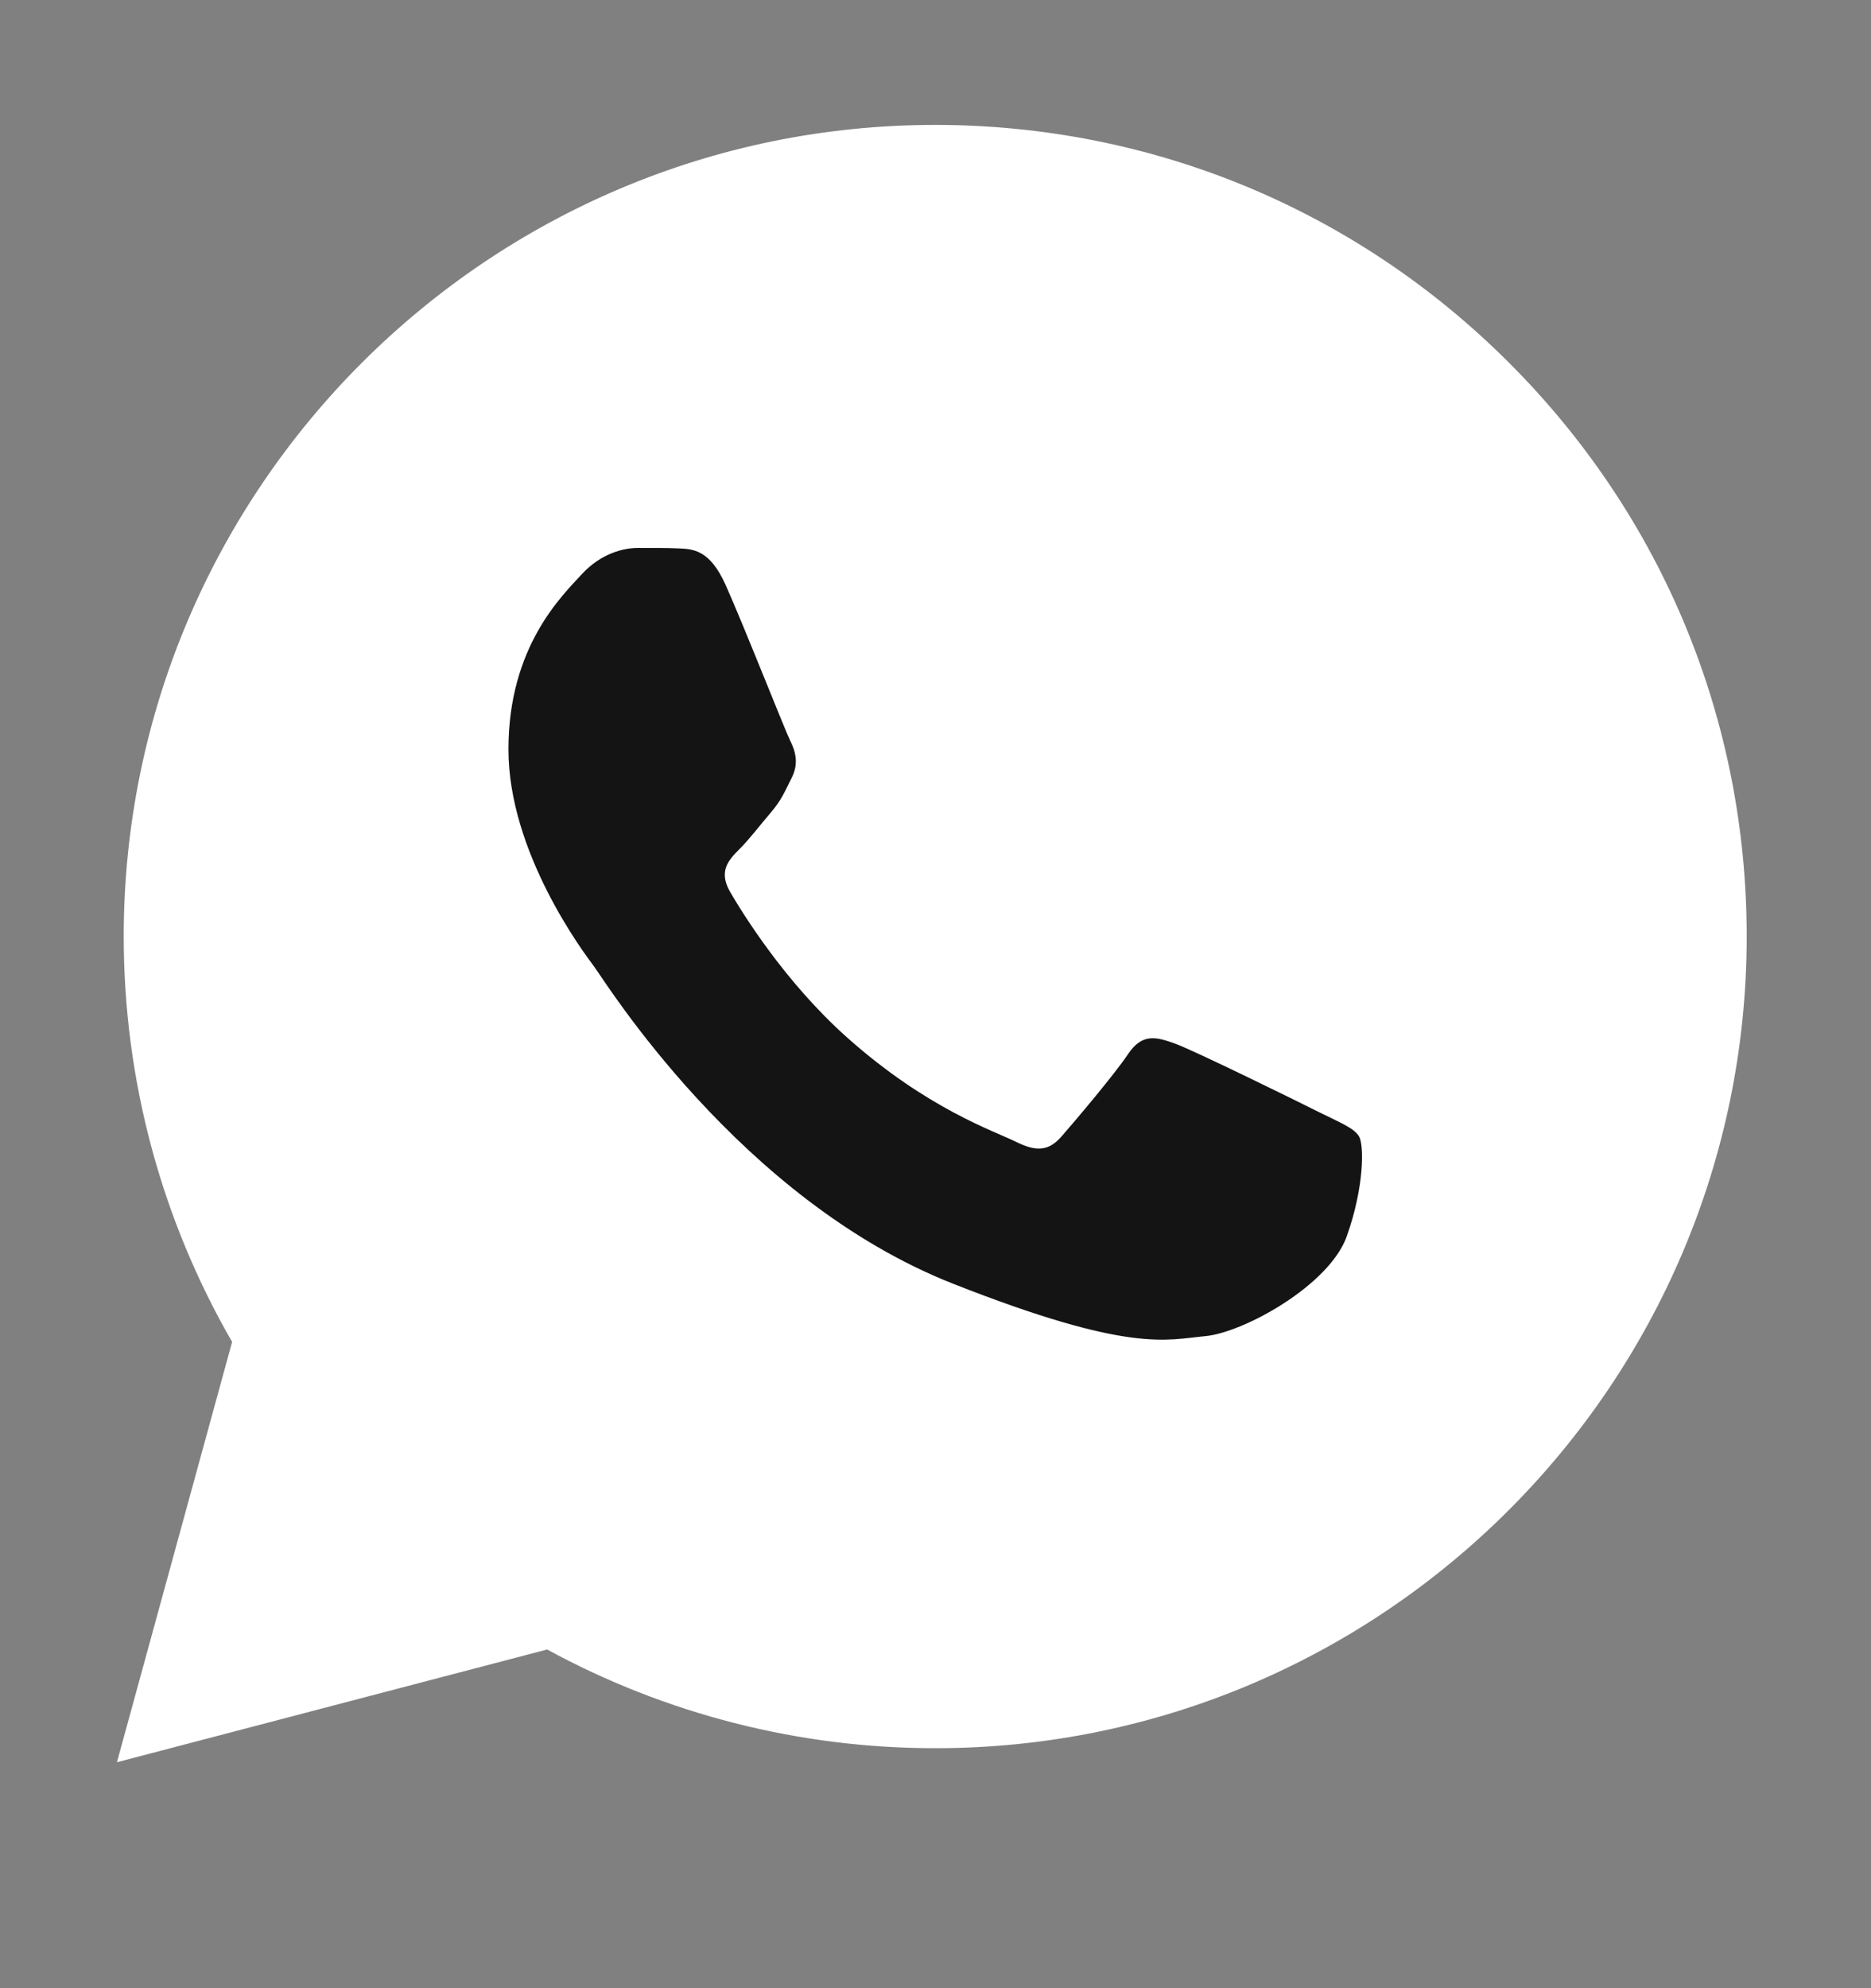
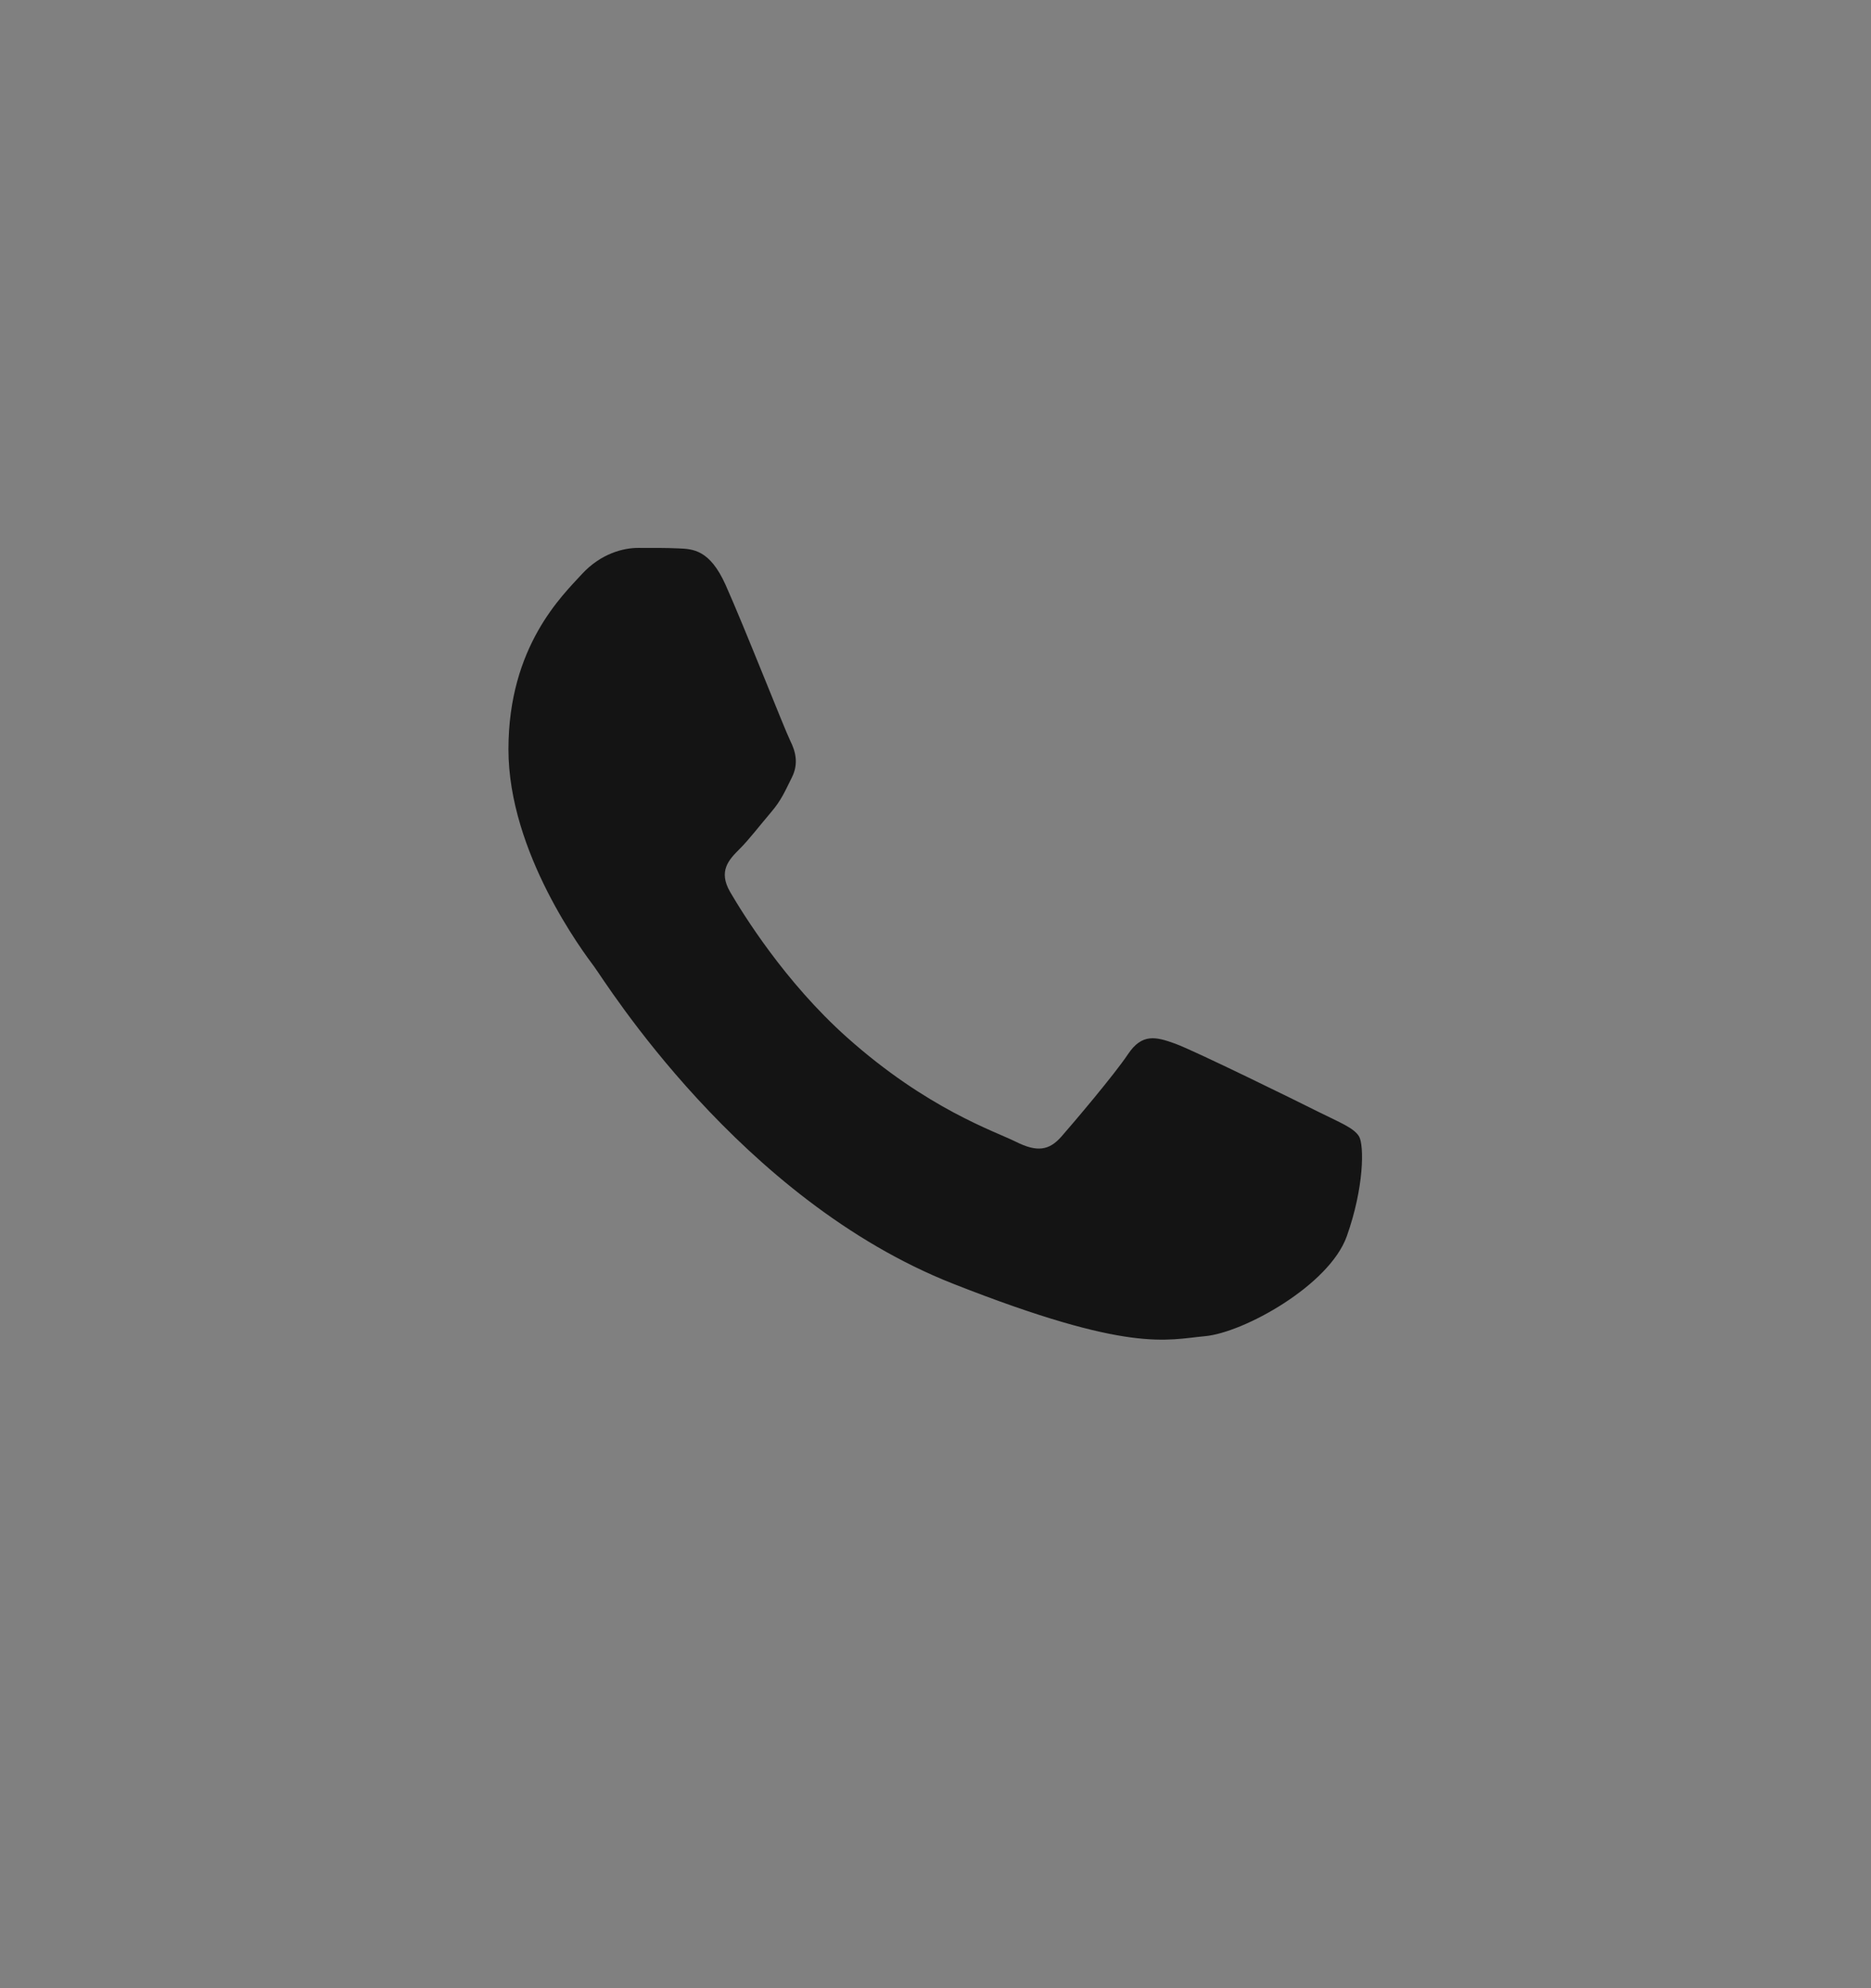
<svg xmlns="http://www.w3.org/2000/svg" width="16" height="17" viewBox="0 0 16 17" fill="none">
  <rect x="0" y="0" width="16" height="17" fill="#808080" stroke="none" />
-   <path d="M1.058 8.005C1.058 9.228 1.377 10.421 1.985 11.474L1 15.068L4.679 14.104C5.692 14.656 6.833 14.948 7.995 14.948H7.998C11.822 14.948 14.935 11.836 14.937 8.011C14.938 6.157 14.217 4.414 12.906 3.103C11.596 1.792 9.854 1.069 7.998 1.068C4.173 1.068 1.06 4.18 1.058 8.005ZM7.998 14.948C7.998 14.948 7.998 14.948 7.998 14.948V14.948Z" fill="white" />
  <path fill-rule="evenodd" clip-rule="evenodd" d="M6.204 4.999C6.069 4.7 5.927 4.694 5.8 4.689C5.695 4.684 5.575 4.685 5.455 4.685C5.335 4.685 5.141 4.73 4.976 4.909C4.812 5.089 4.348 5.524 4.348 6.407C4.348 7.291 4.991 8.145 5.081 8.265C5.171 8.385 6.324 10.256 8.149 10.976C9.666 11.574 9.975 11.455 10.305 11.425C10.634 11.395 11.367 10.991 11.517 10.571C11.666 10.152 11.666 9.793 11.622 9.717C11.577 9.643 11.457 9.598 11.277 9.508C11.098 9.418 10.215 8.984 10.05 8.924C9.885 8.864 9.766 8.834 9.646 9.014C9.526 9.193 9.182 9.598 9.077 9.718C8.972 9.838 8.868 9.853 8.688 9.763C8.508 9.673 7.93 9.483 7.244 8.871C6.71 8.395 6.349 7.807 6.244 7.627C6.14 7.448 6.233 7.351 6.323 7.261C6.404 7.181 6.503 7.051 6.593 6.946C6.682 6.842 6.712 6.767 6.772 6.647C6.832 6.527 6.802 6.422 6.757 6.332C6.712 6.242 6.363 5.354 6.204 4.999Z" fill="#141414" />
</svg>